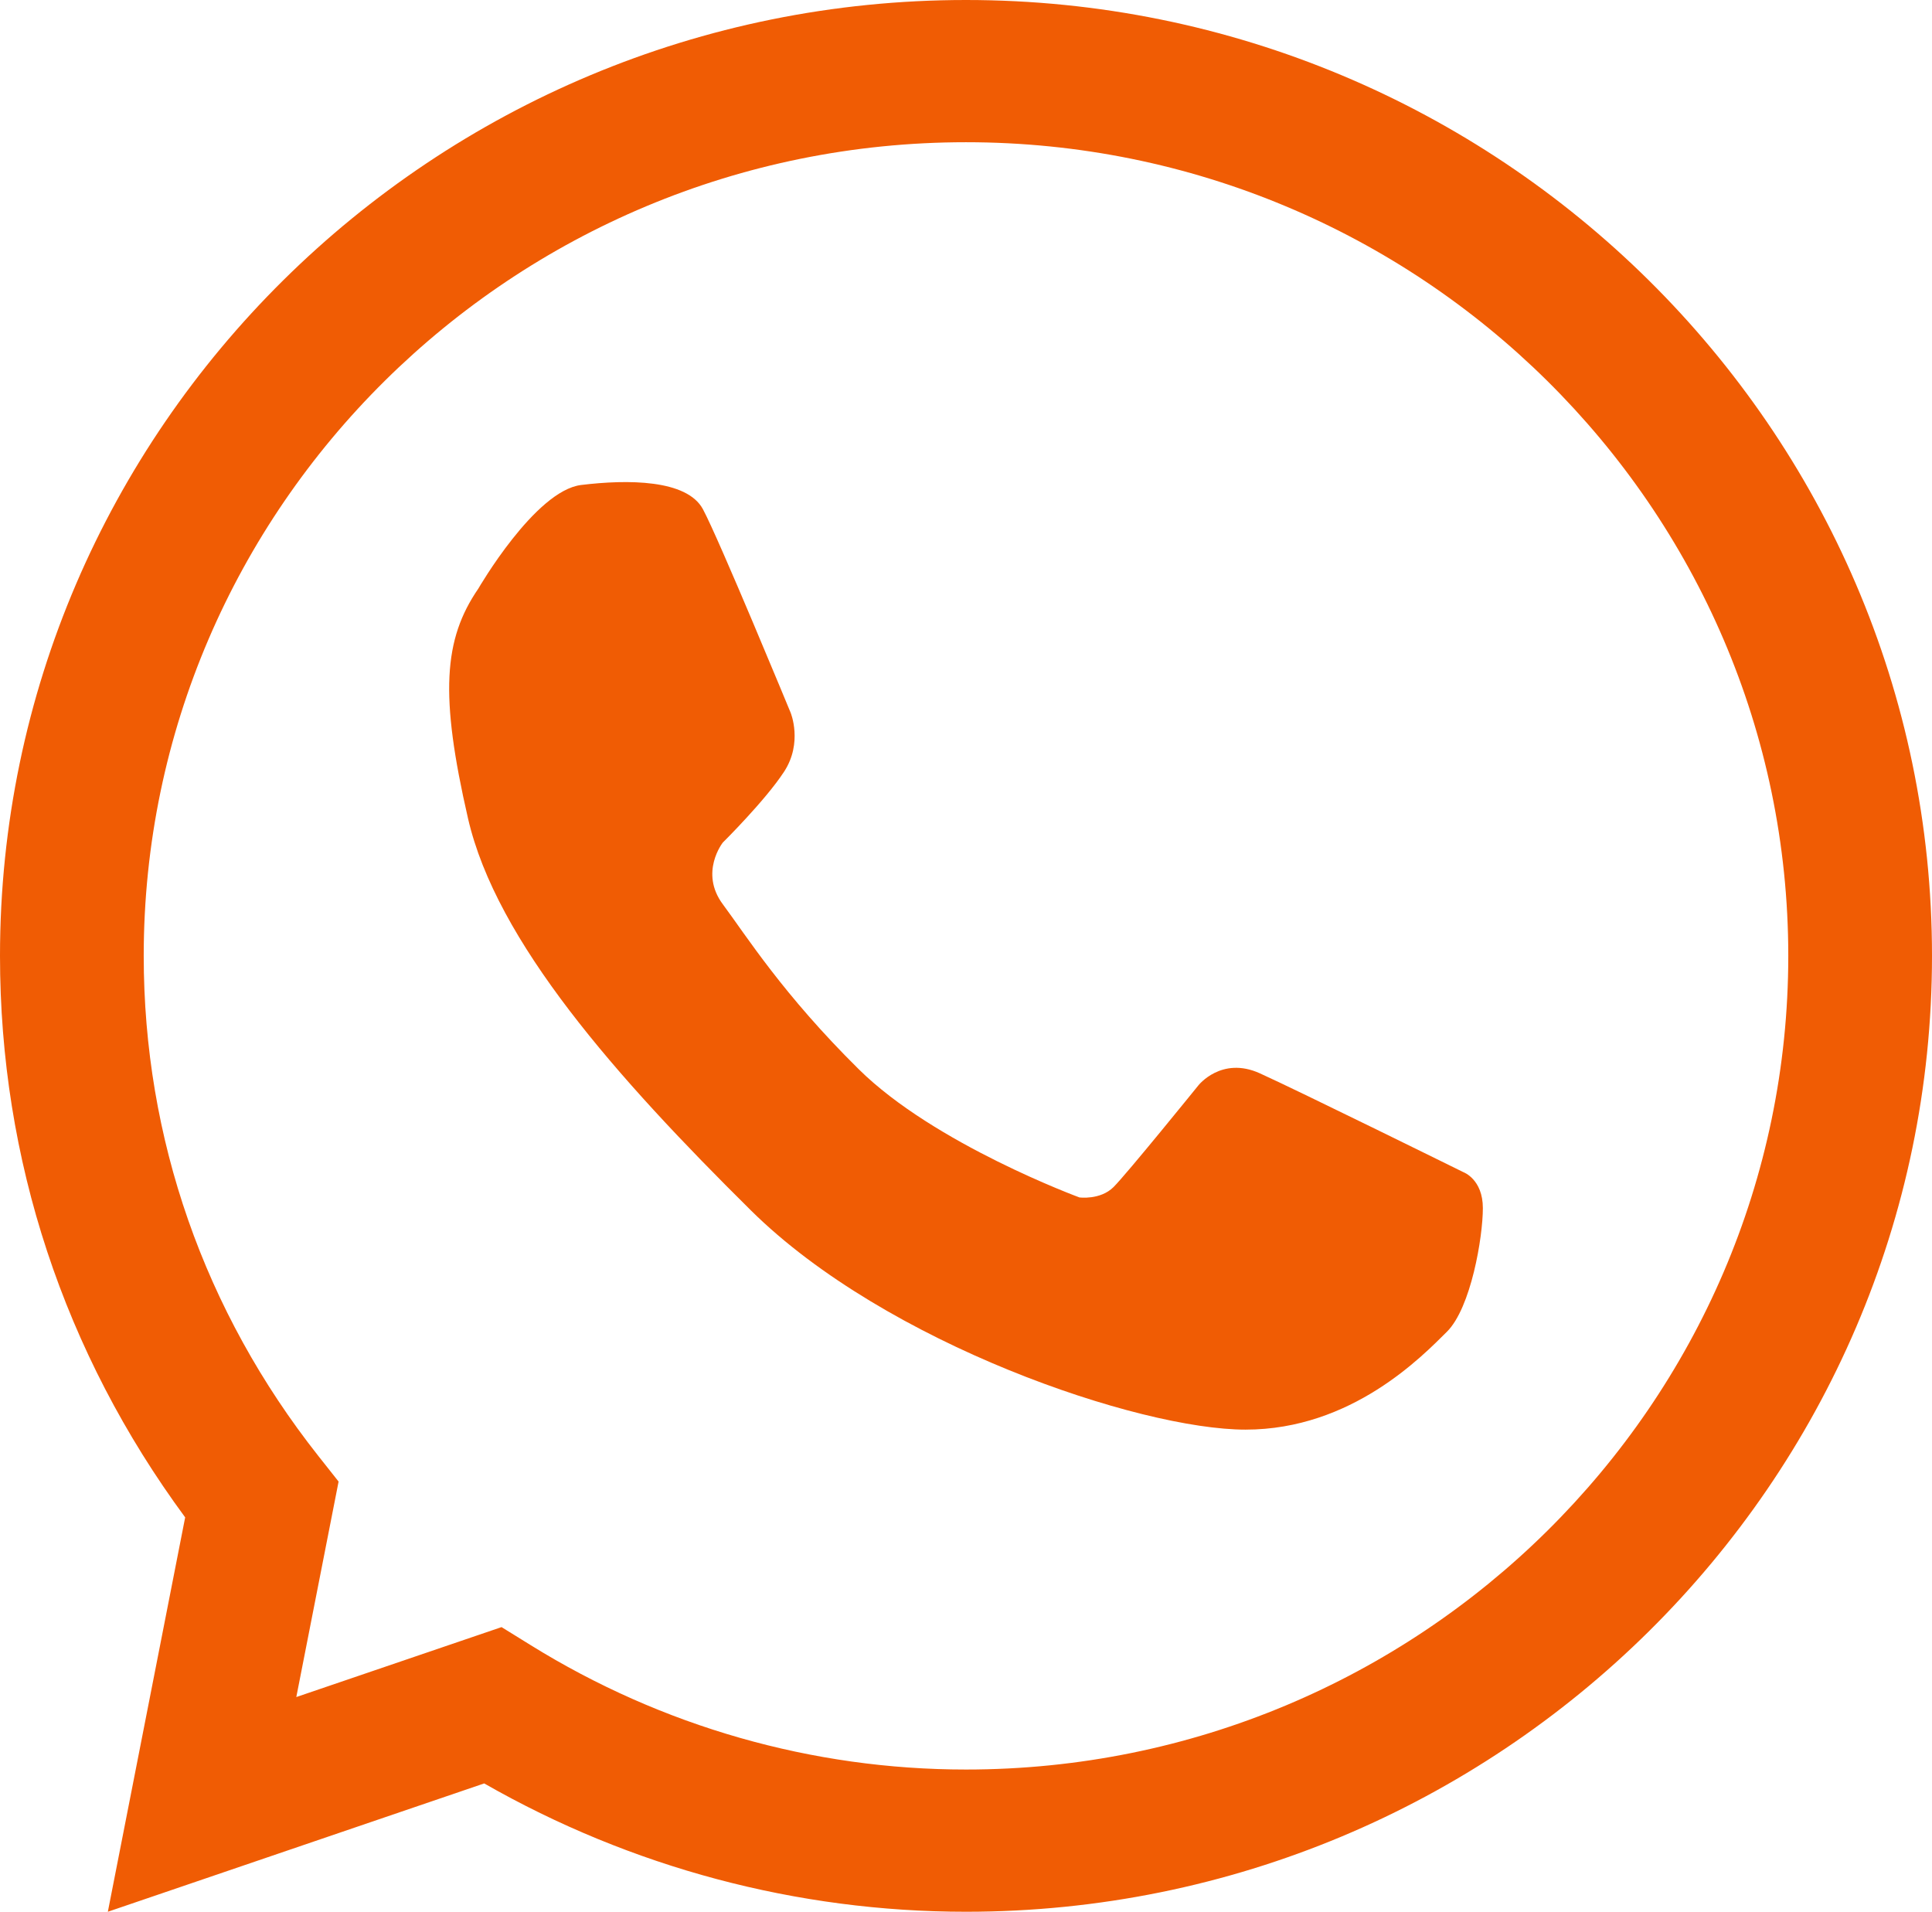
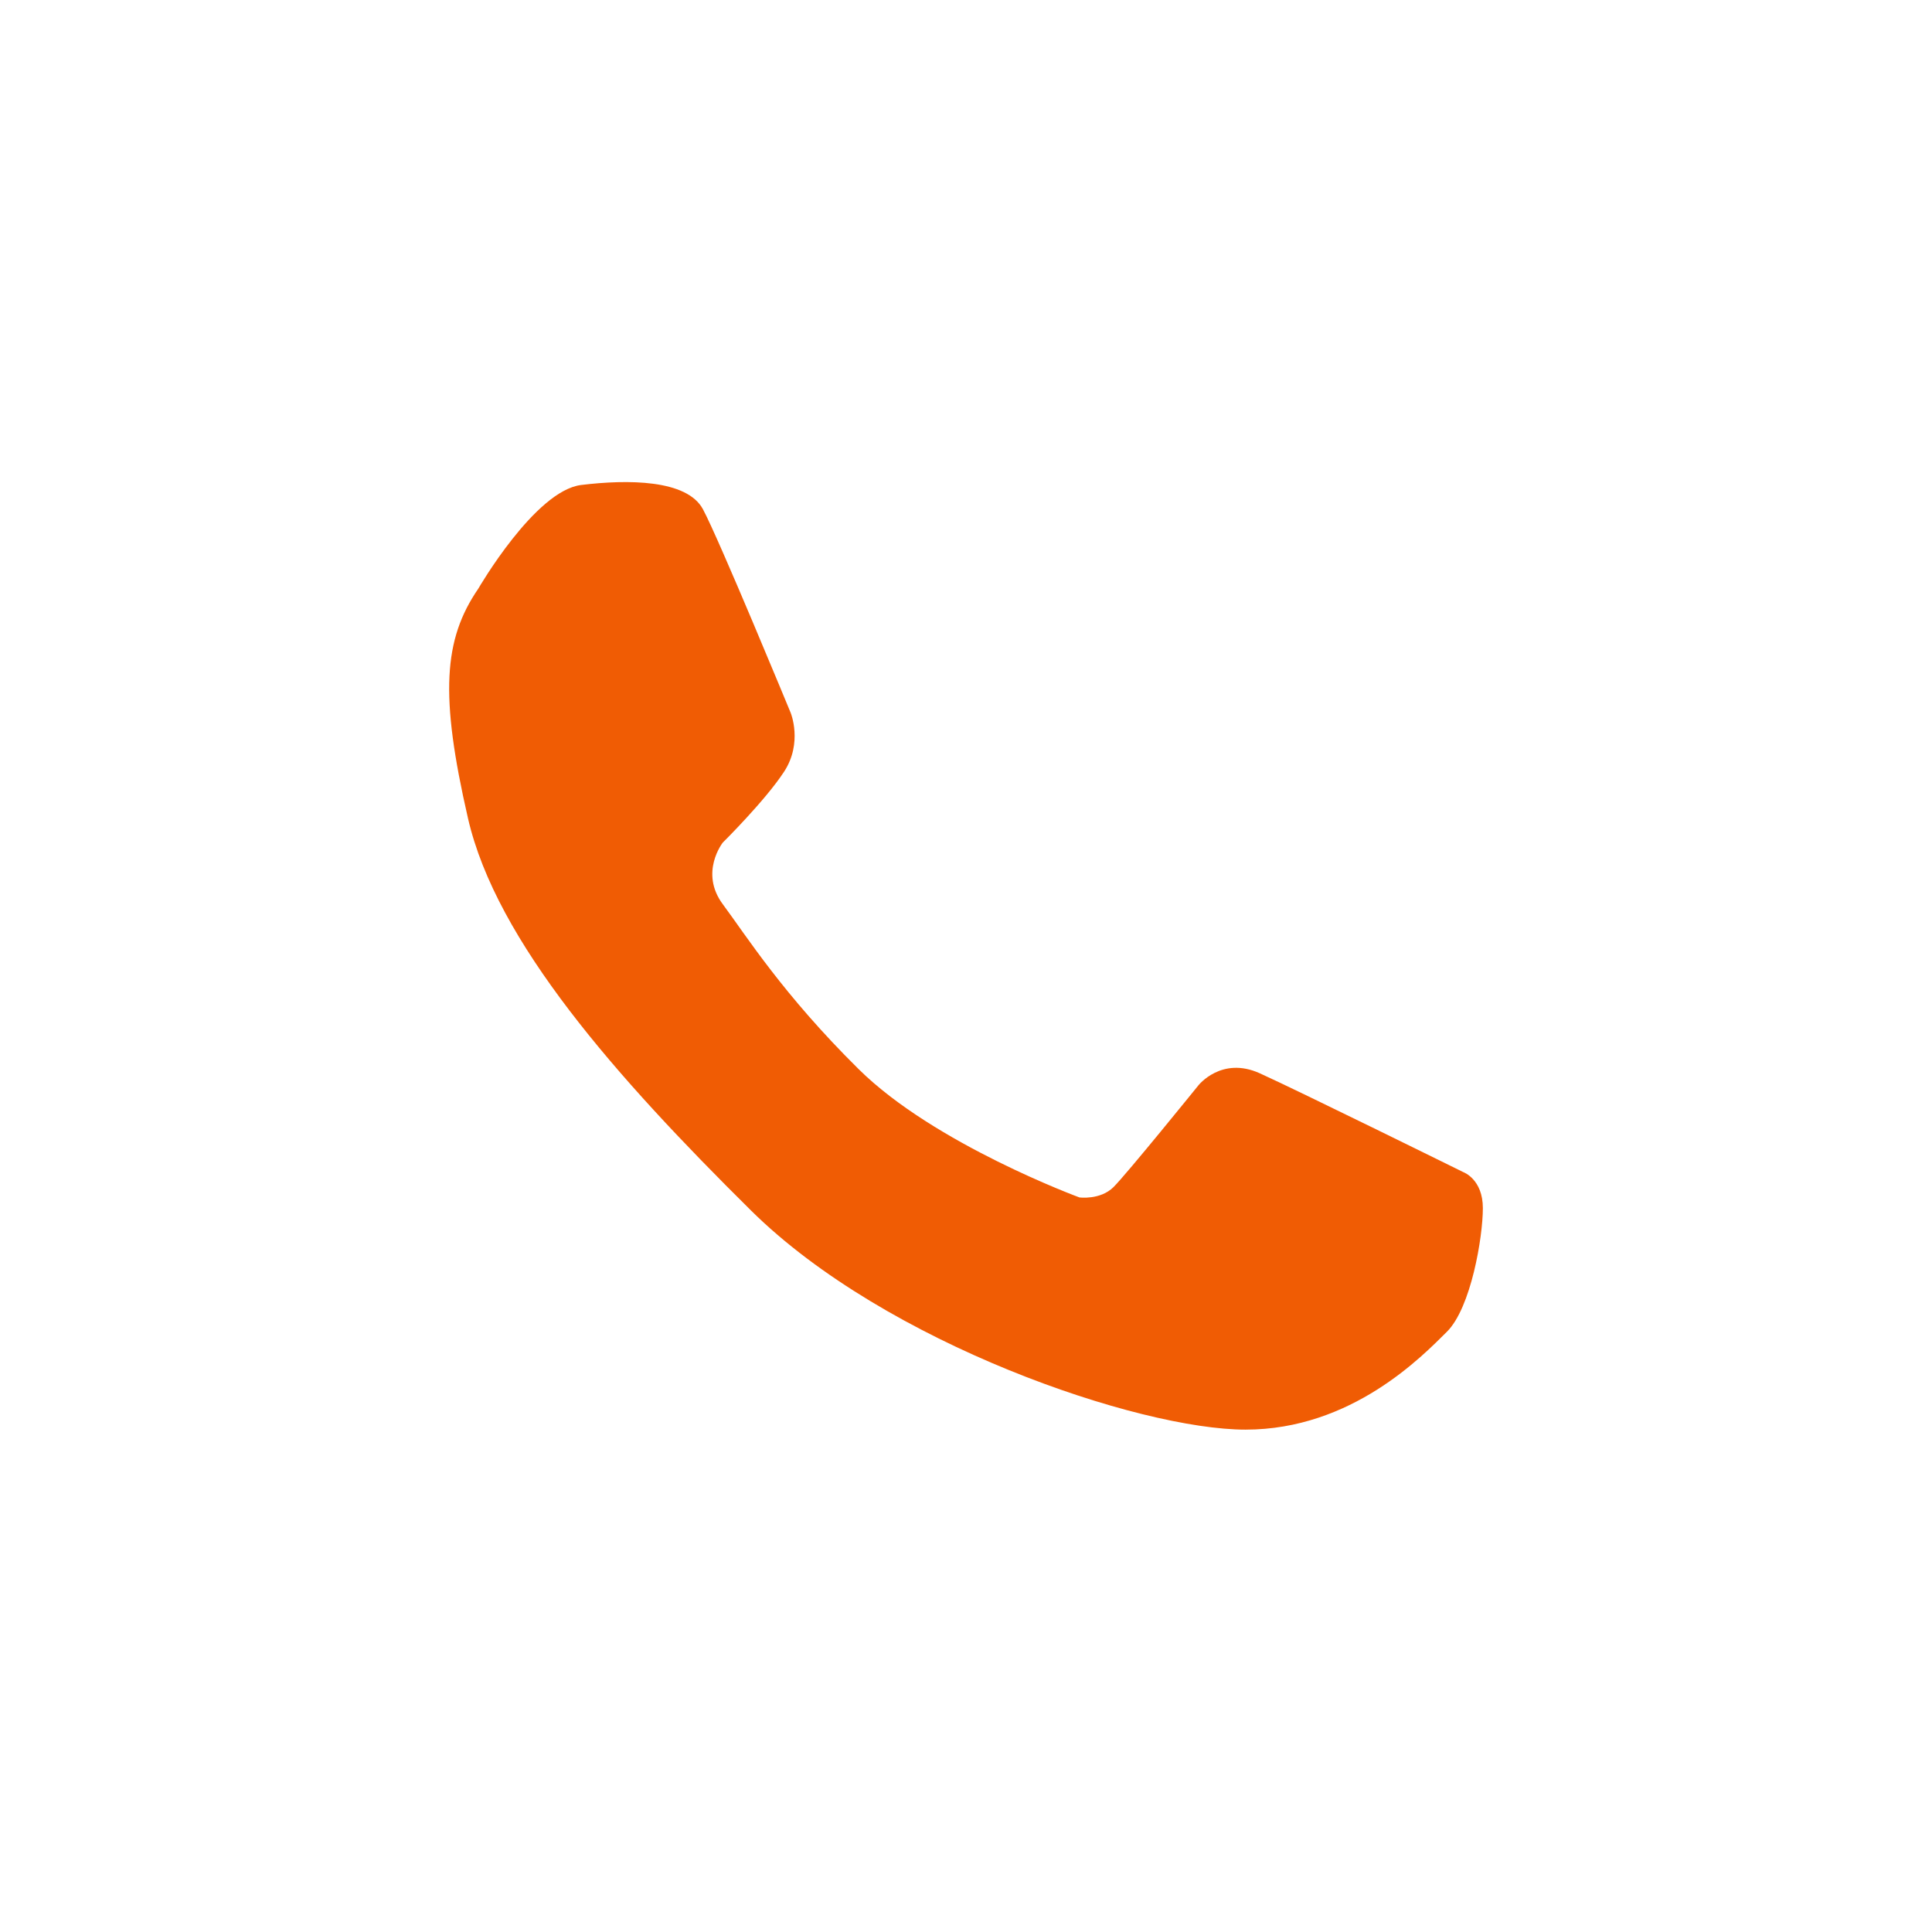
<svg xmlns="http://www.w3.org/2000/svg" width="95" height="94" viewBox="0 0 95 94" fill="none">
-   <path d="M47.499 94C39.186 94 31.031 91.822 23.809 87.69L5.303 94L9.105 74.608C3.144 66.522 0 57.013 0 46.999C0 21.084 21.308 0 47.499 0C73.692 0 95 21.084 95 46.999C95 72.916 73.692 94 47.499 94ZM24.662 80.004L26.093 80.89C32.543 84.892 39.947 87.007 47.498 87.007C69.796 87.007 87.933 69.06 87.933 46.999C87.933 24.94 69.796 6.993 47.498 6.993C25.205 6.993 7.067 24.94 7.067 46.999C7.067 55.974 10.039 64.479 15.655 71.591L16.649 72.848L14.57 83.443L24.662 80.004Z" fill="#F05C04" />
  <path d="M23.52 28.942C23.52 28.942 26.309 24.122 28.579 23.846C30.852 23.569 33.777 23.569 34.565 25.039C35.355 26.507 38.879 35.048 38.879 35.048C38.879 35.048 39.485 36.517 38.557 37.941C37.629 39.364 35.541 41.429 35.541 41.429C35.541 41.429 34.381 42.898 35.541 44.46C36.701 46.02 38.5 48.89 42.223 52.57C45.94 56.252 53.078 58.877 53.078 58.877C53.078 58.877 54.1 59.014 54.751 58.371C55.399 57.729 58.927 53.367 58.927 53.367C58.927 53.367 60.059 51.922 61.941 52.771C63.819 53.619 71.962 57.637 71.962 57.637C71.962 57.637 72.915 57.981 72.915 59.404C72.915 60.827 72.333 64.309 71.143 65.486C69.952 66.665 66.474 70.294 61.244 70.294C56.016 70.294 43.565 66.084 36.929 59.52C30.294 52.954 24.403 46.295 23.012 40.237C21.619 34.177 21.806 31.438 23.52 28.942Z" fill="#F05C04" />
</svg>